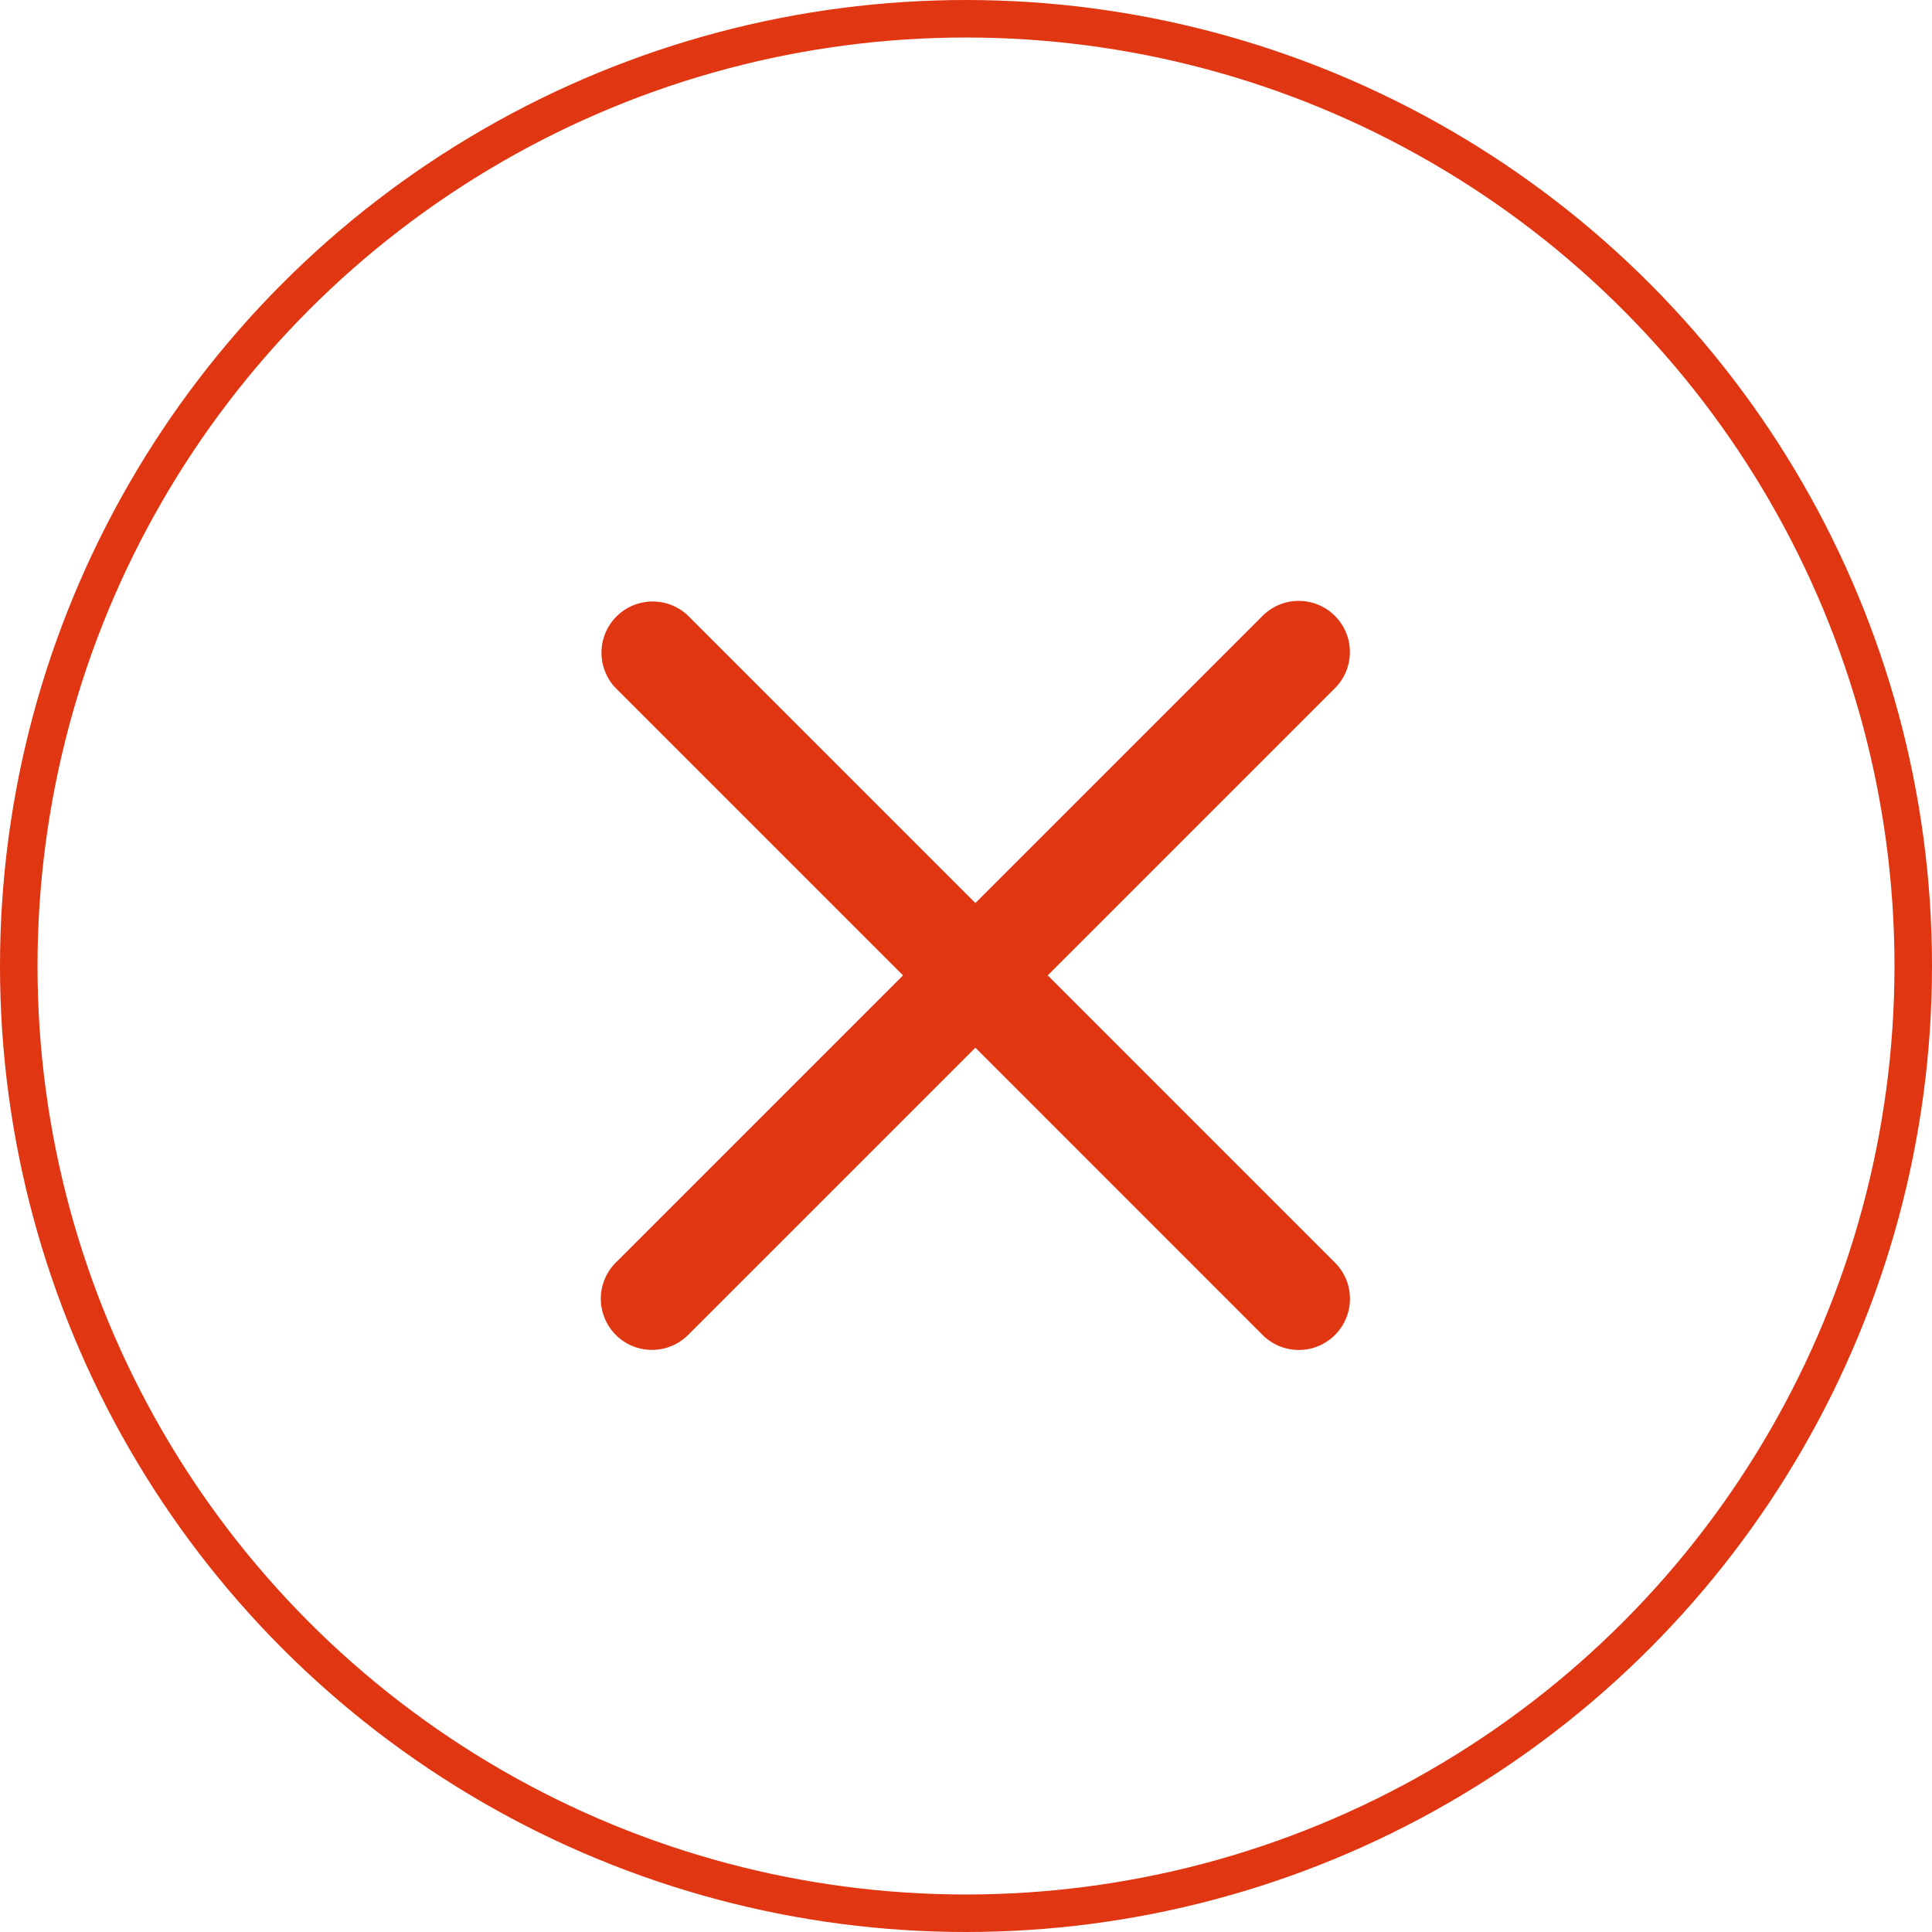
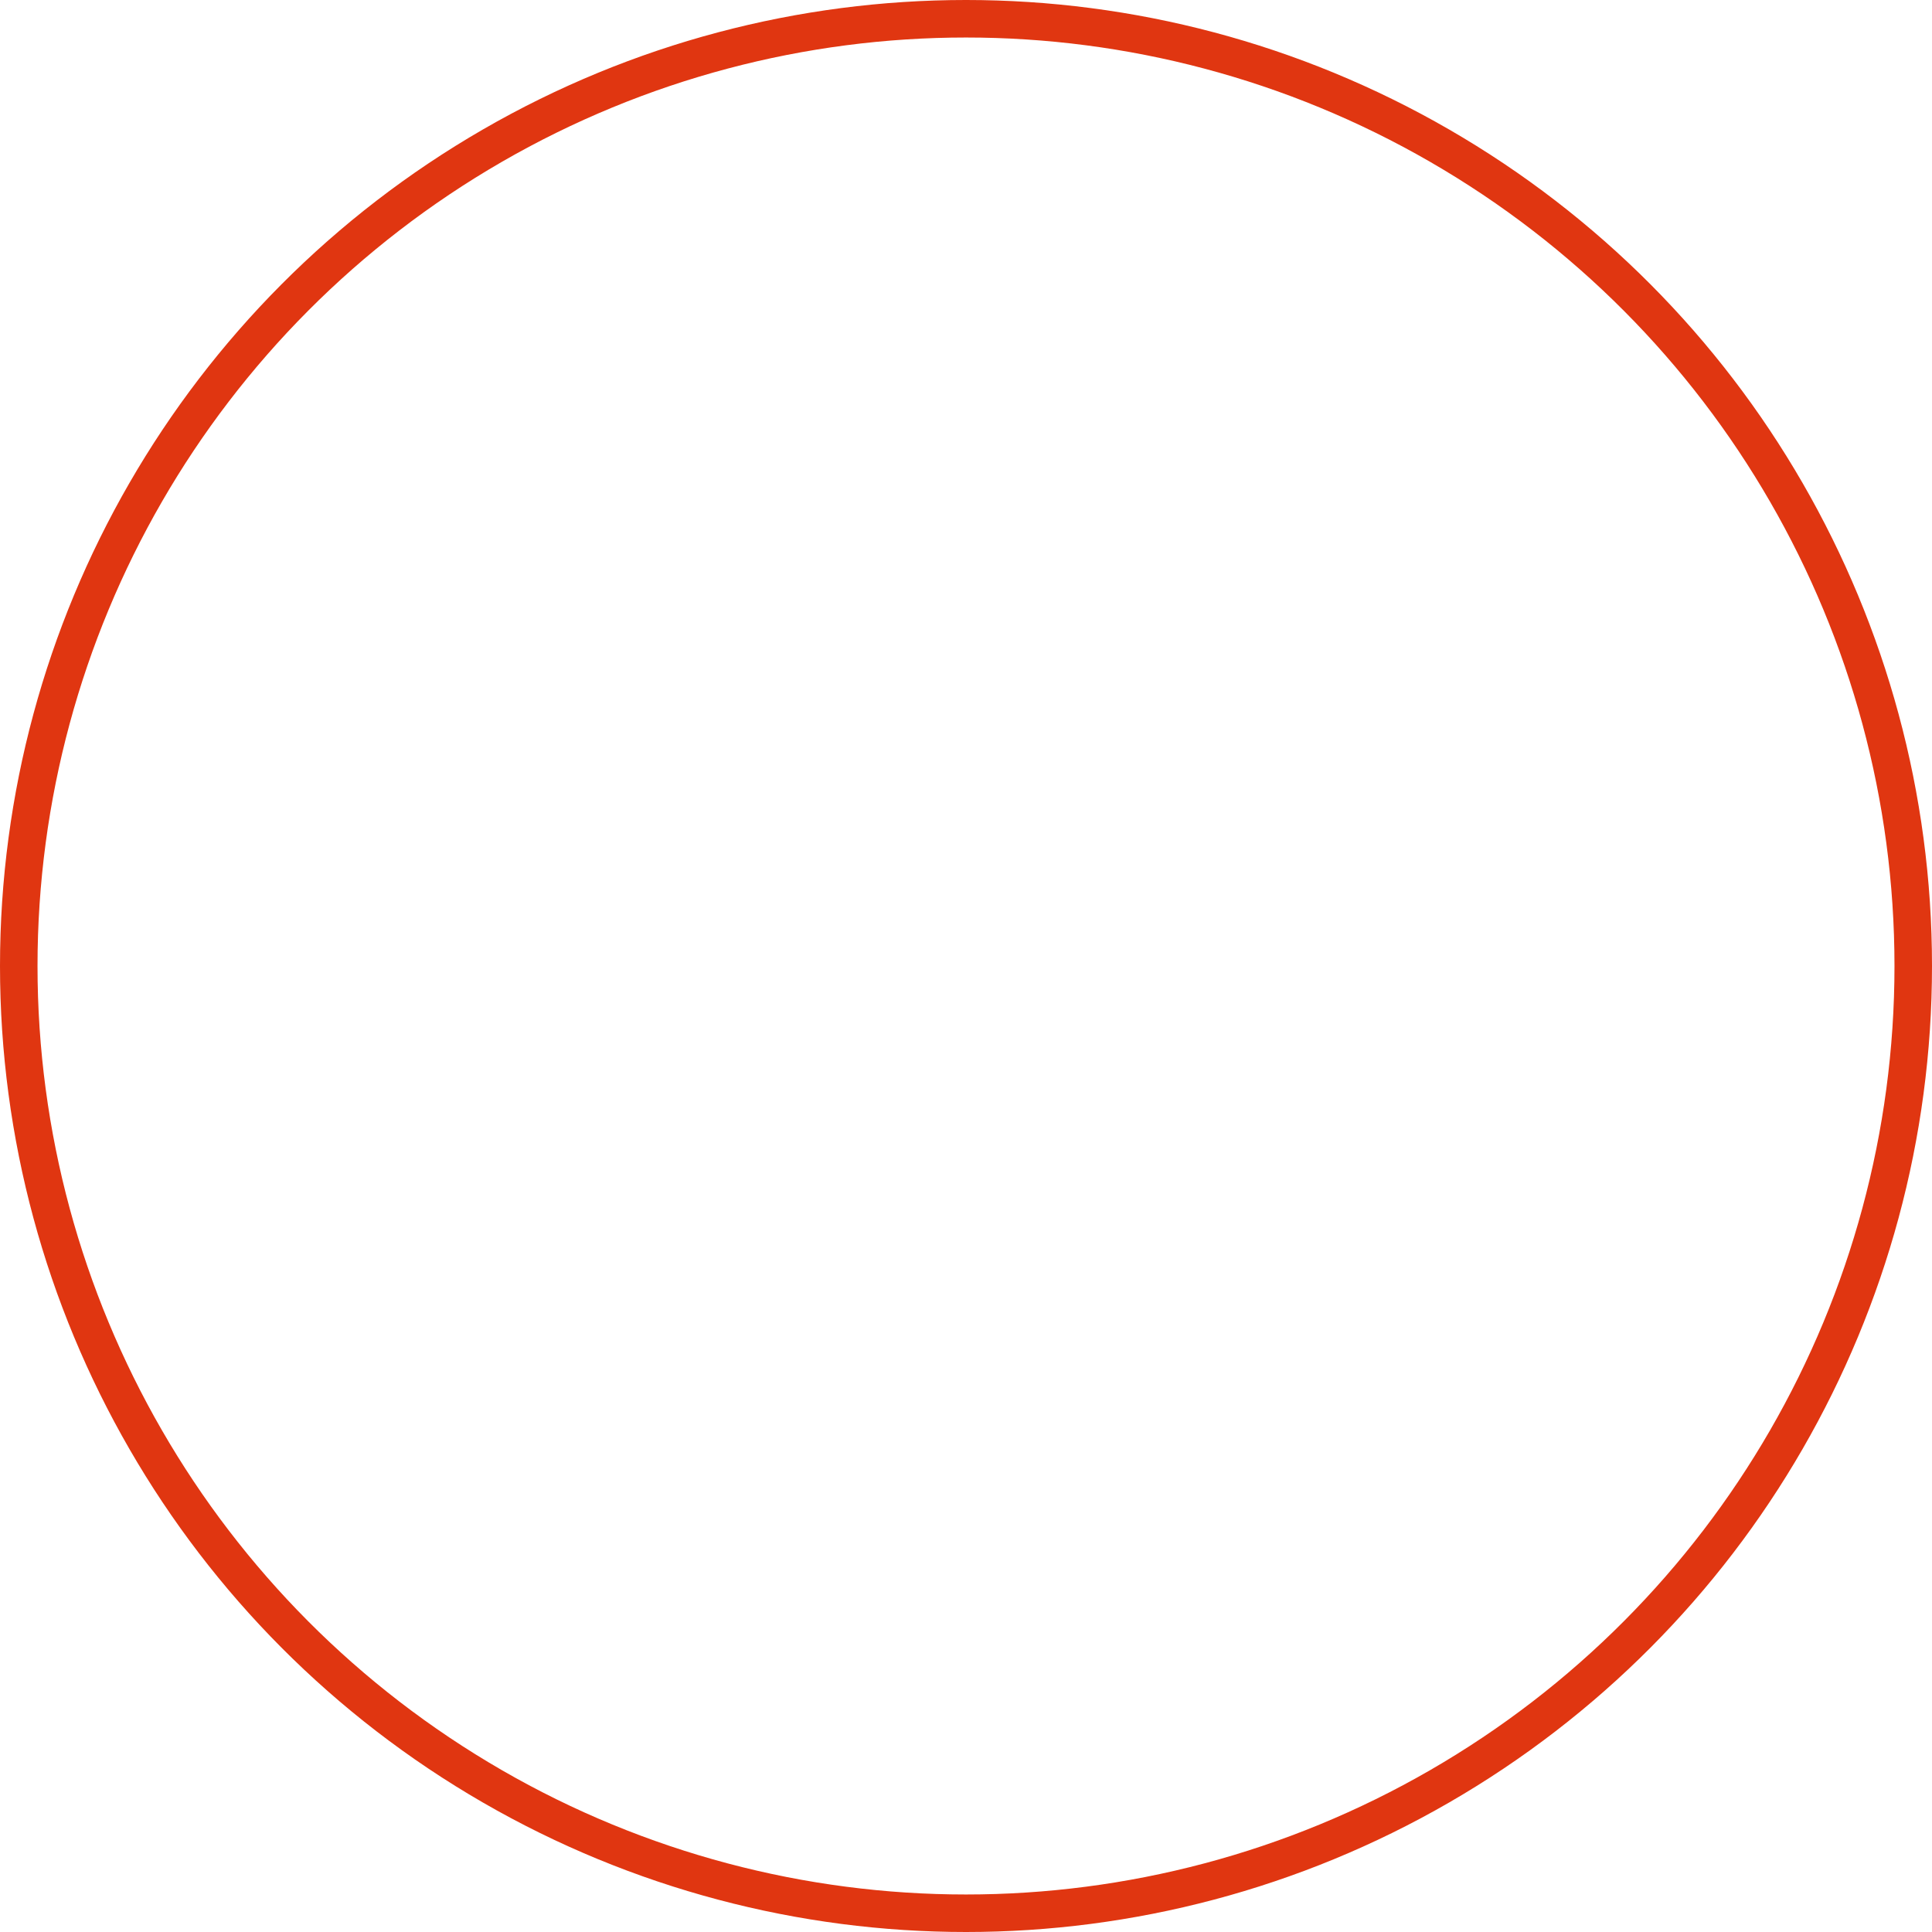
<svg xmlns="http://www.w3.org/2000/svg" width="103" height="103" fill="none">
  <defs>
    <style type="text/css">#M71{animation:jump-down 500ms linear}@keyframes jump-down{from{transform:translateY(-100%)}to{transform:translateY(0)}}</style>
  </defs>
  <circle cx="51.5" cy="51.5" r="50.5" stroke="#E03611" stroke-width="2" />
-   <path d="M71.201 67.344 55.857 51.999 71.2 36.657a2.727 2.727 0 0 0-3.856-3.856L52 48.143 36.656 32.8a2.729 2.729 0 0 0-3.857 3.857L48.142 52 32.797 67.345a2.727 2.727 0 0 0 3.857 3.855L52 55.856l15.343 15.345a2.728 2.728 0 0 0 3.858-3.857Z" fill="#E03611" id="M71" />
</svg>